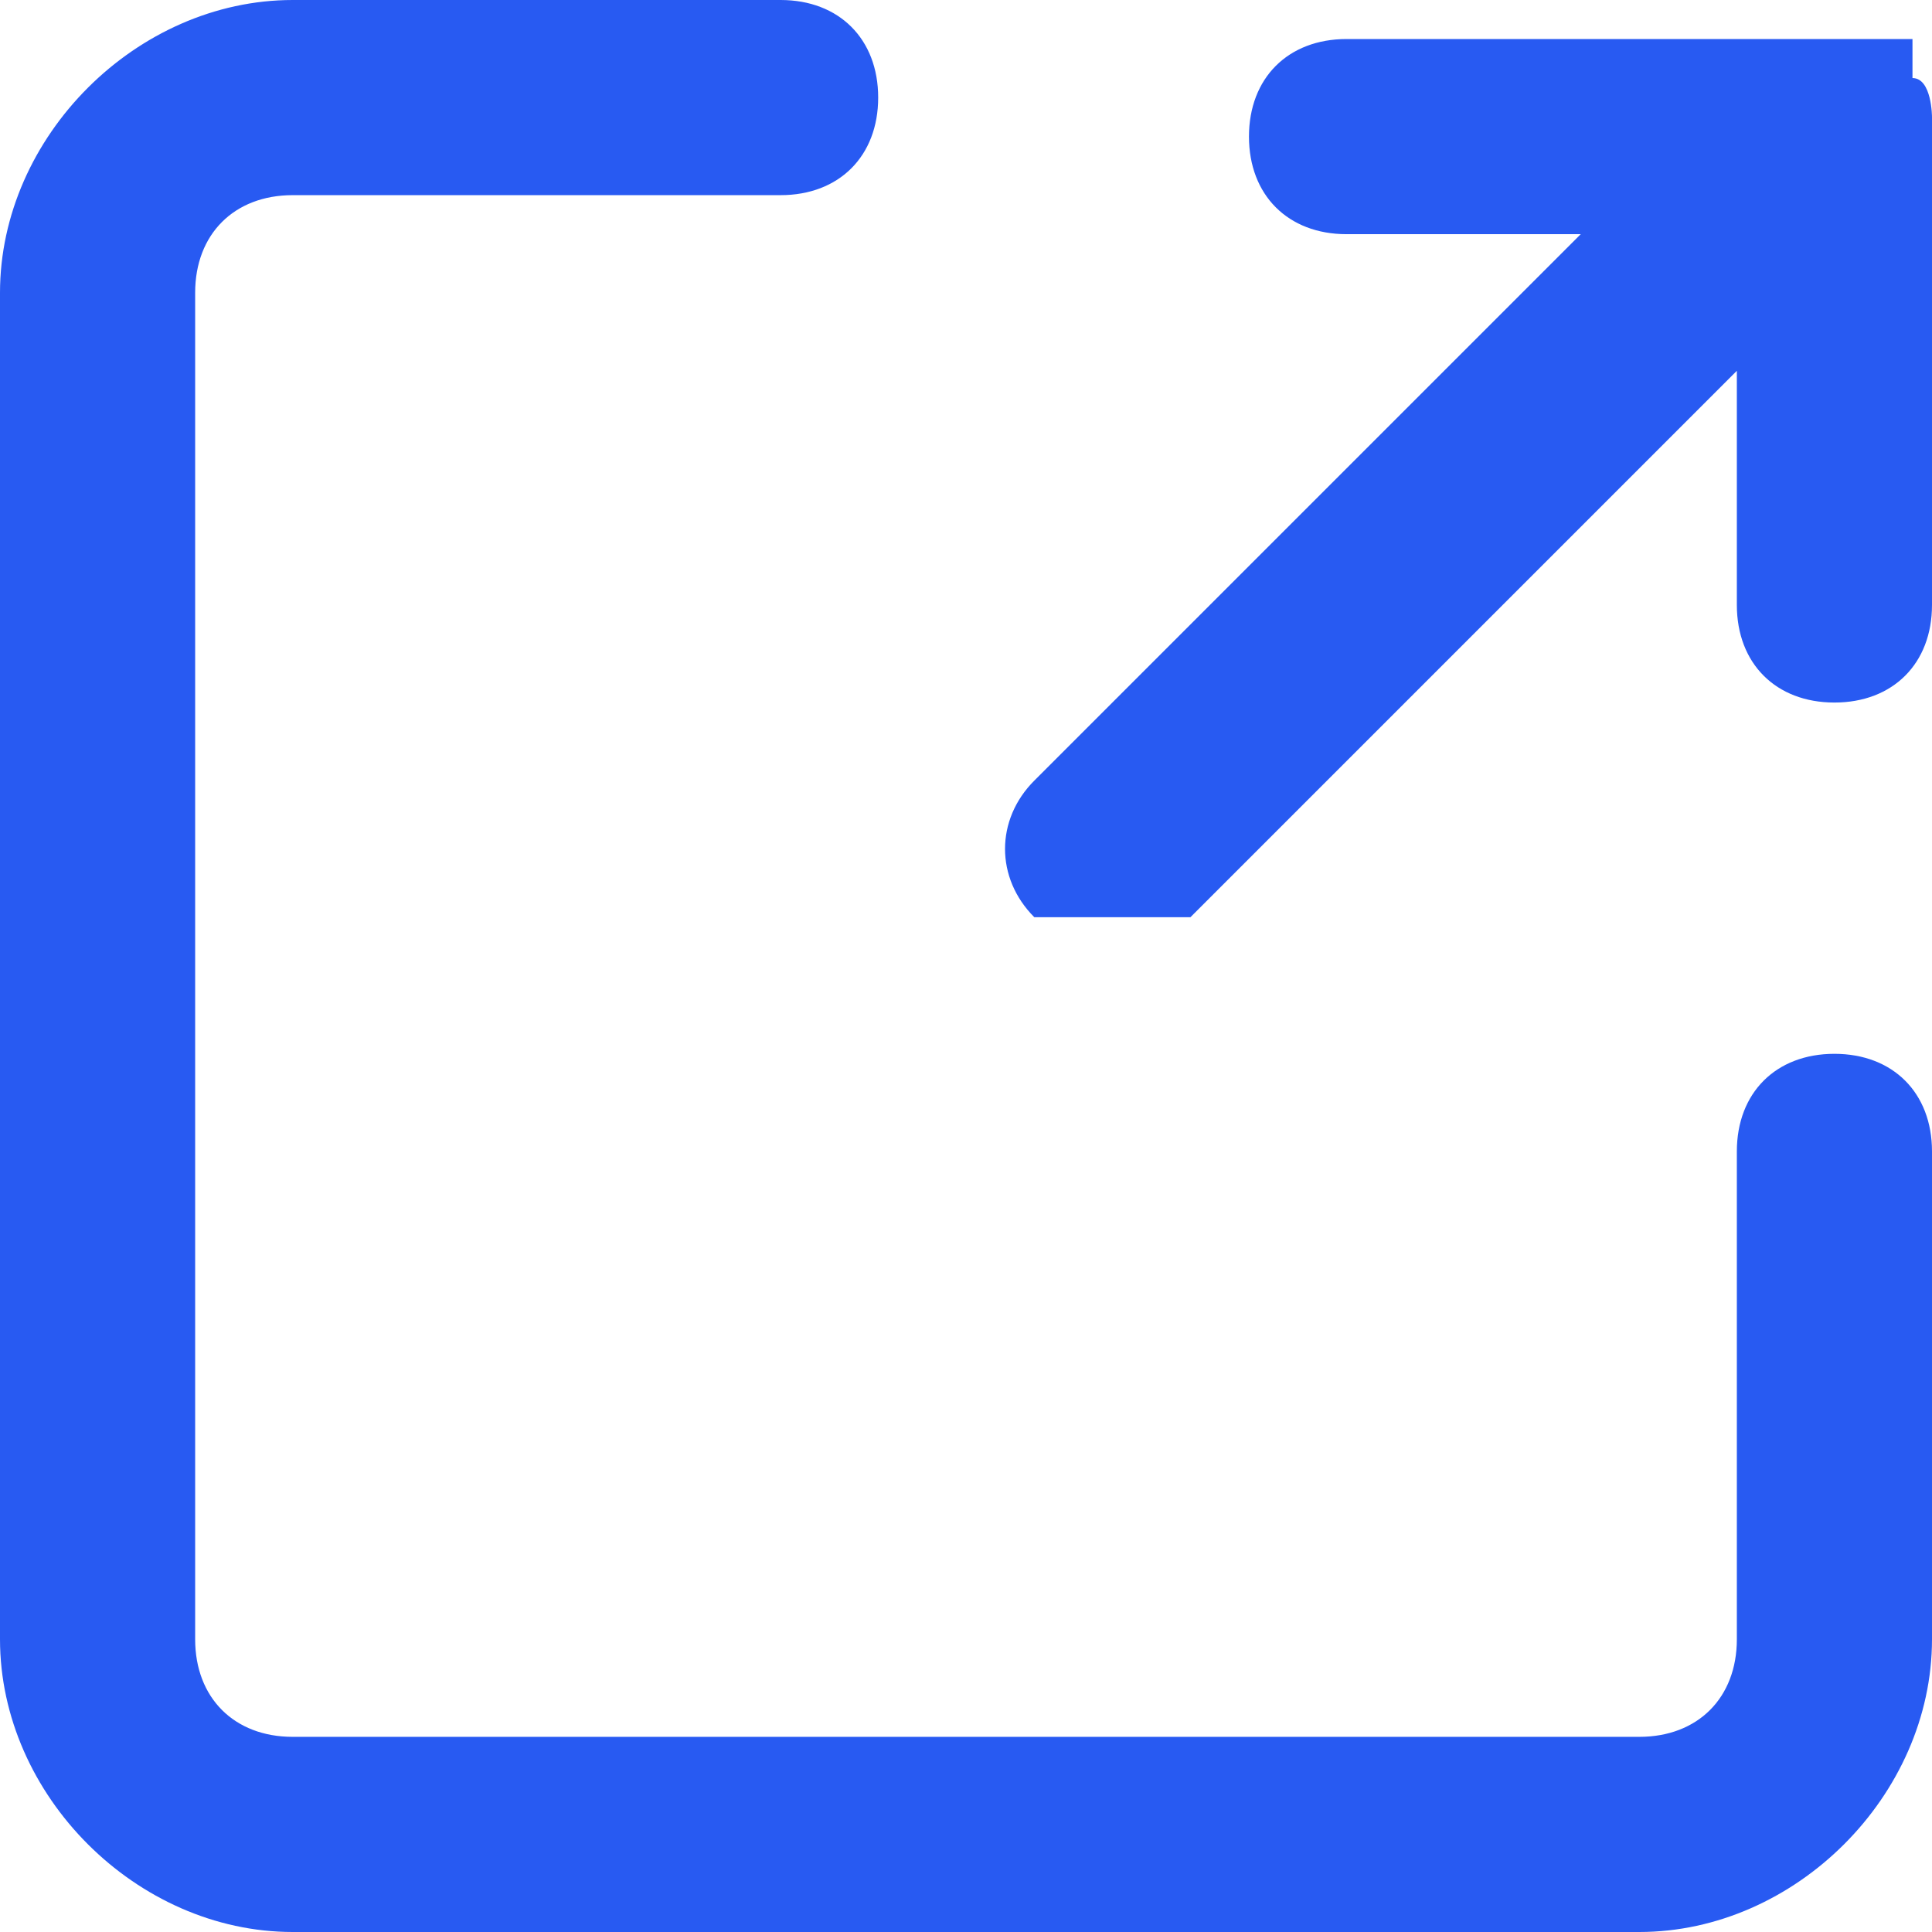
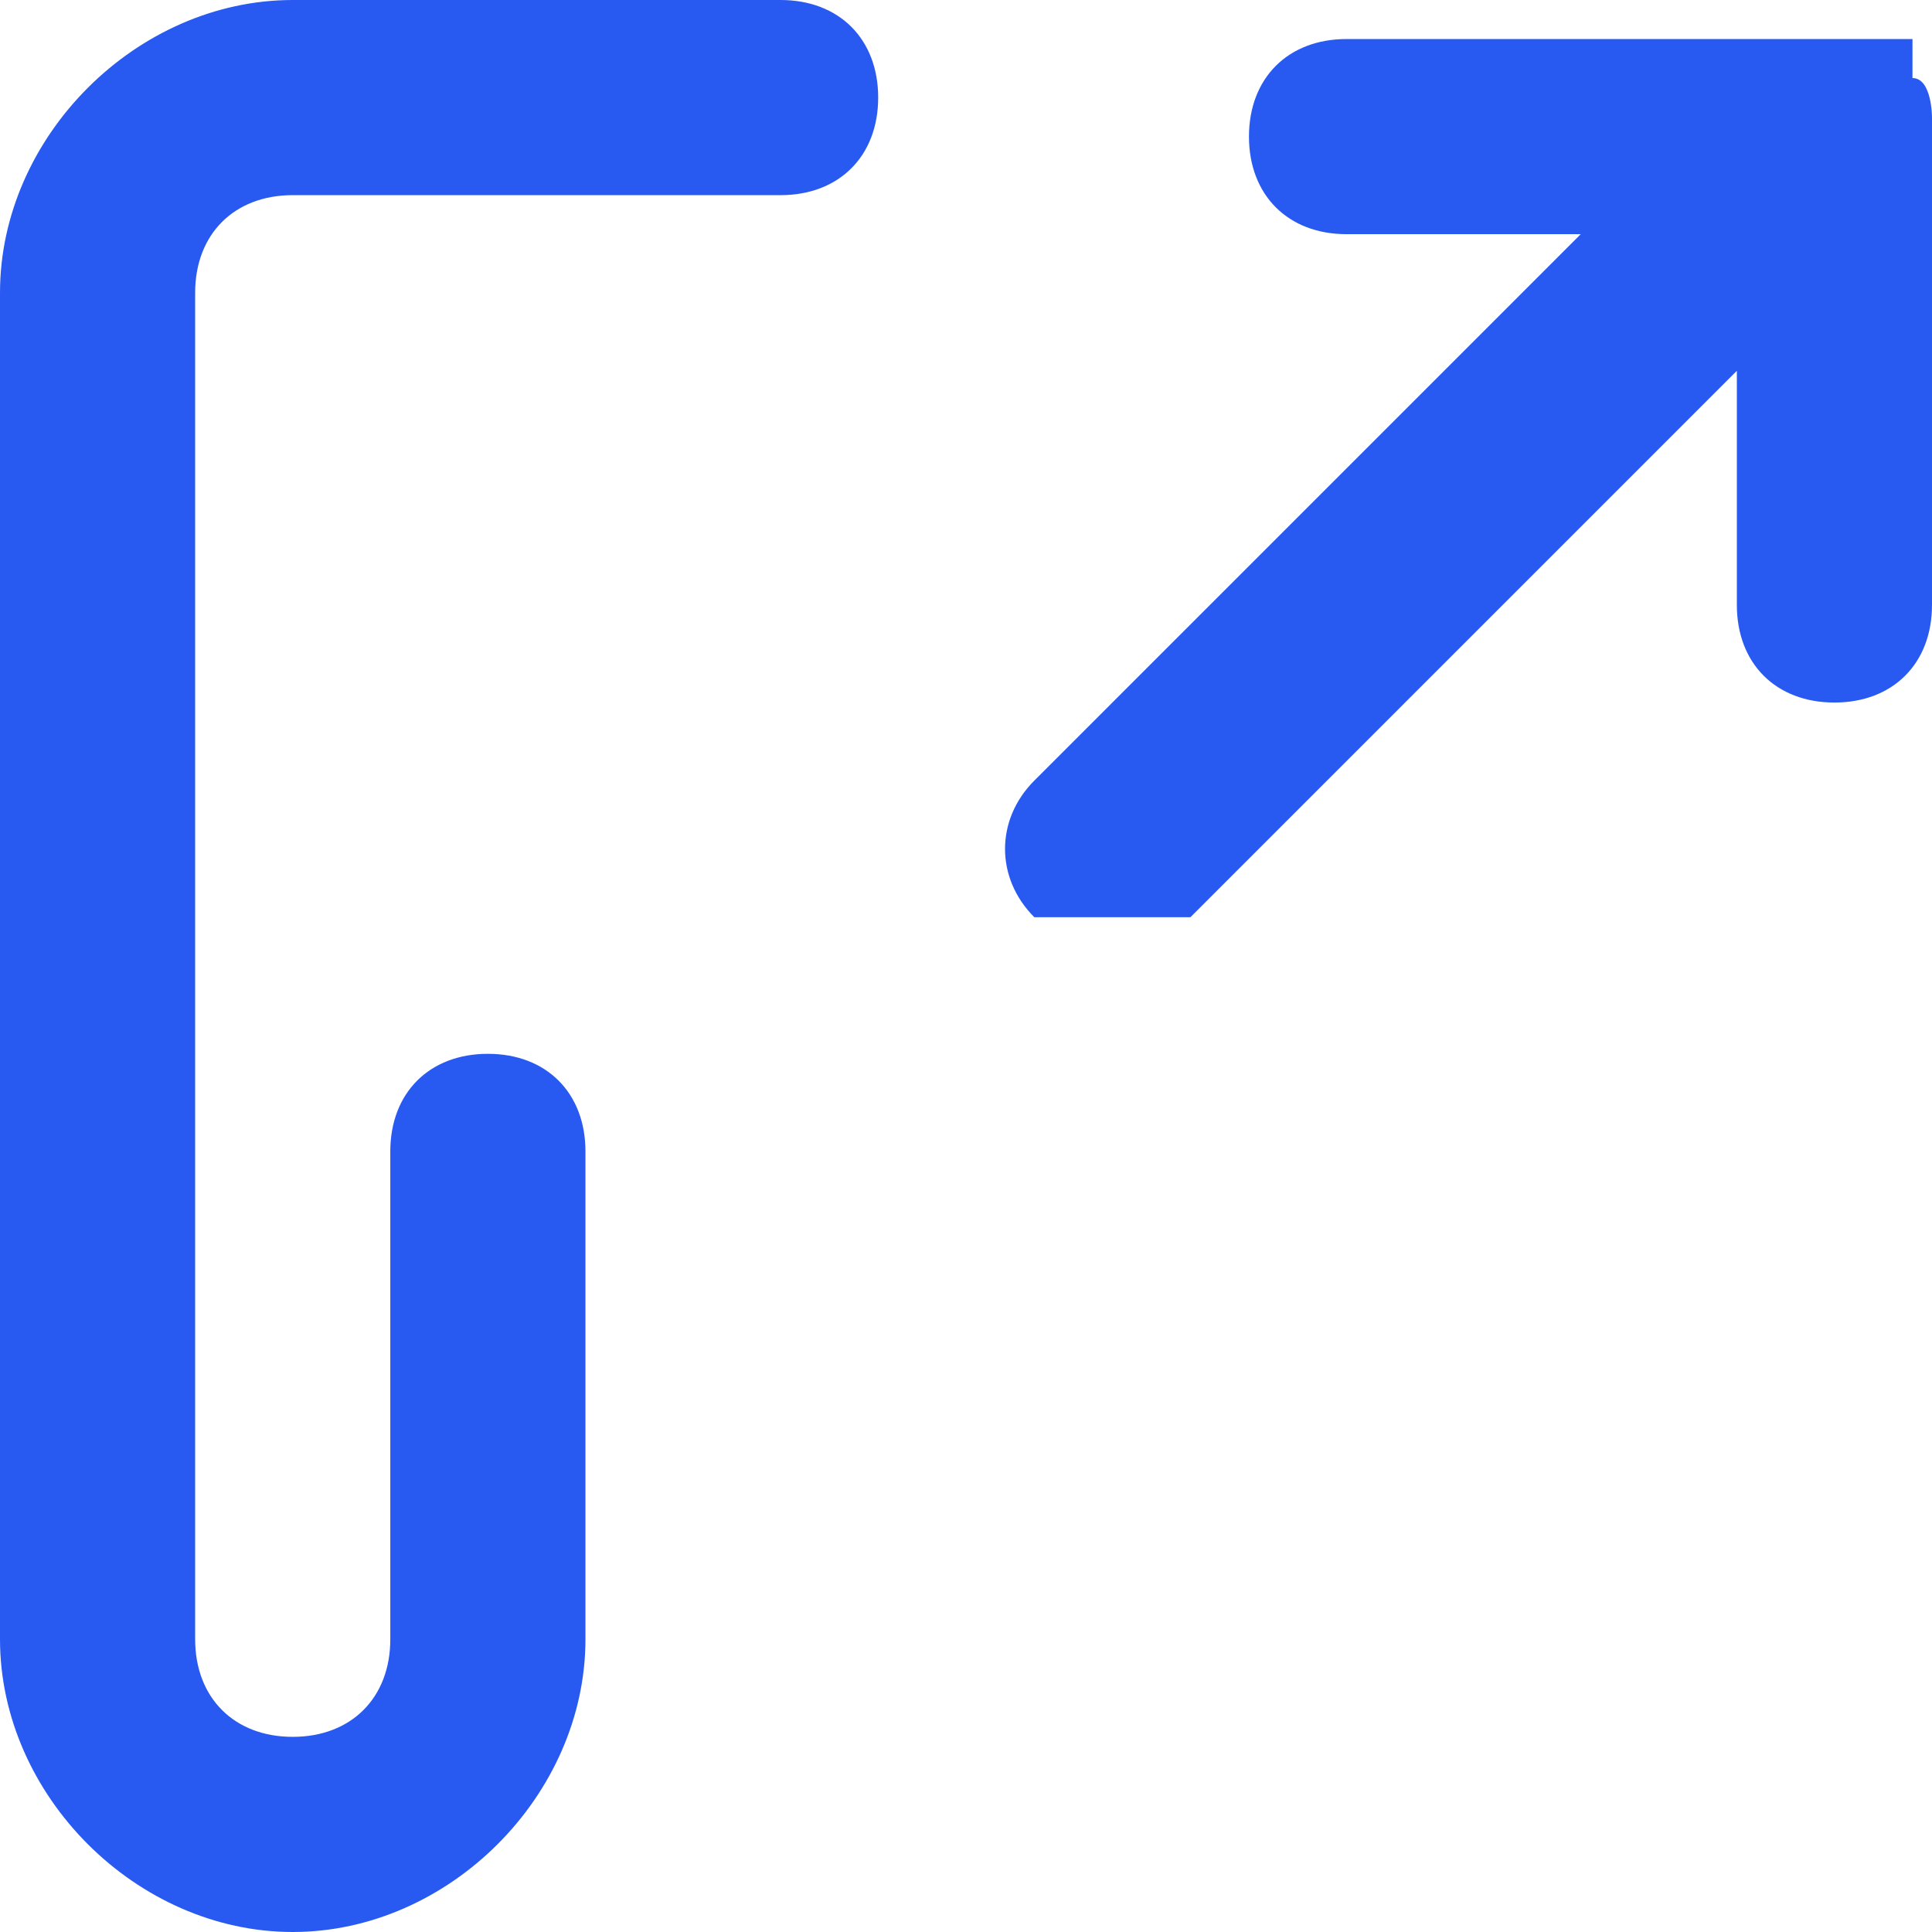
<svg xmlns="http://www.w3.org/2000/svg" id="_レイヤー_1" version="1.1" viewBox="0 0 9.9 9.9">
  <defs>
    <style>
      .st0 {
        fill: #285af2;
      }
    </style>
  </defs>
-   <path class="st0" d="M8.4,9.9H1.5c-.8,0-1.5-.7-1.5-1.5V1.5C0,.7.7,0,1.5,0h2.5C4.3,0,4.5.2,4.5.5s-.2.5-.5.5H1.5c-.3,0-.5.2-.5.5v6.9c0,.3.2.5.5.5h6.9c.3,0,.5-.2.5-.5v-2.5c0-.3.2-.5.5-.5s.5.2.5.5v2.5c0,.8-.7,1.5-1.5,1.5ZM5.7,4.7h-.4c-.2-.2-.2-.5,0-.7l2.8-2.8h-1.2c-.3,0-.5-.2-.5-.5s.2-.5.5-.5h2.9v.2c.1,0,.1.2.1.2h0v2.5c0,.3-.2.5-.5.5s-.5-.2-.5-.5v-1.2l-2.8,2.8h-.4,0Z" />
+   <path class="st0" d="M8.4,9.9H1.5c-.8,0-1.5-.7-1.5-1.5V1.5C0,.7.7,0,1.5,0h2.5C4.3,0,4.5.2,4.5.5s-.2.5-.5.5H1.5c-.3,0-.5.2-.5.5v6.9c0,.3.2.5.5.5c.3,0,.5-.2.5-.5v-2.5c0-.3.2-.5.5-.5s.5.2.5.5v2.5c0,.8-.7,1.5-1.5,1.5ZM5.7,4.7h-.4c-.2-.2-.2-.5,0-.7l2.8-2.8h-1.2c-.3,0-.5-.2-.5-.5s.2-.5.5-.5h2.9v.2c.1,0,.1.2.1.2h0v2.5c0,.3-.2.5-.5.5s-.5-.2-.5-.5v-1.2l-2.8,2.8h-.4,0Z" />
</svg>